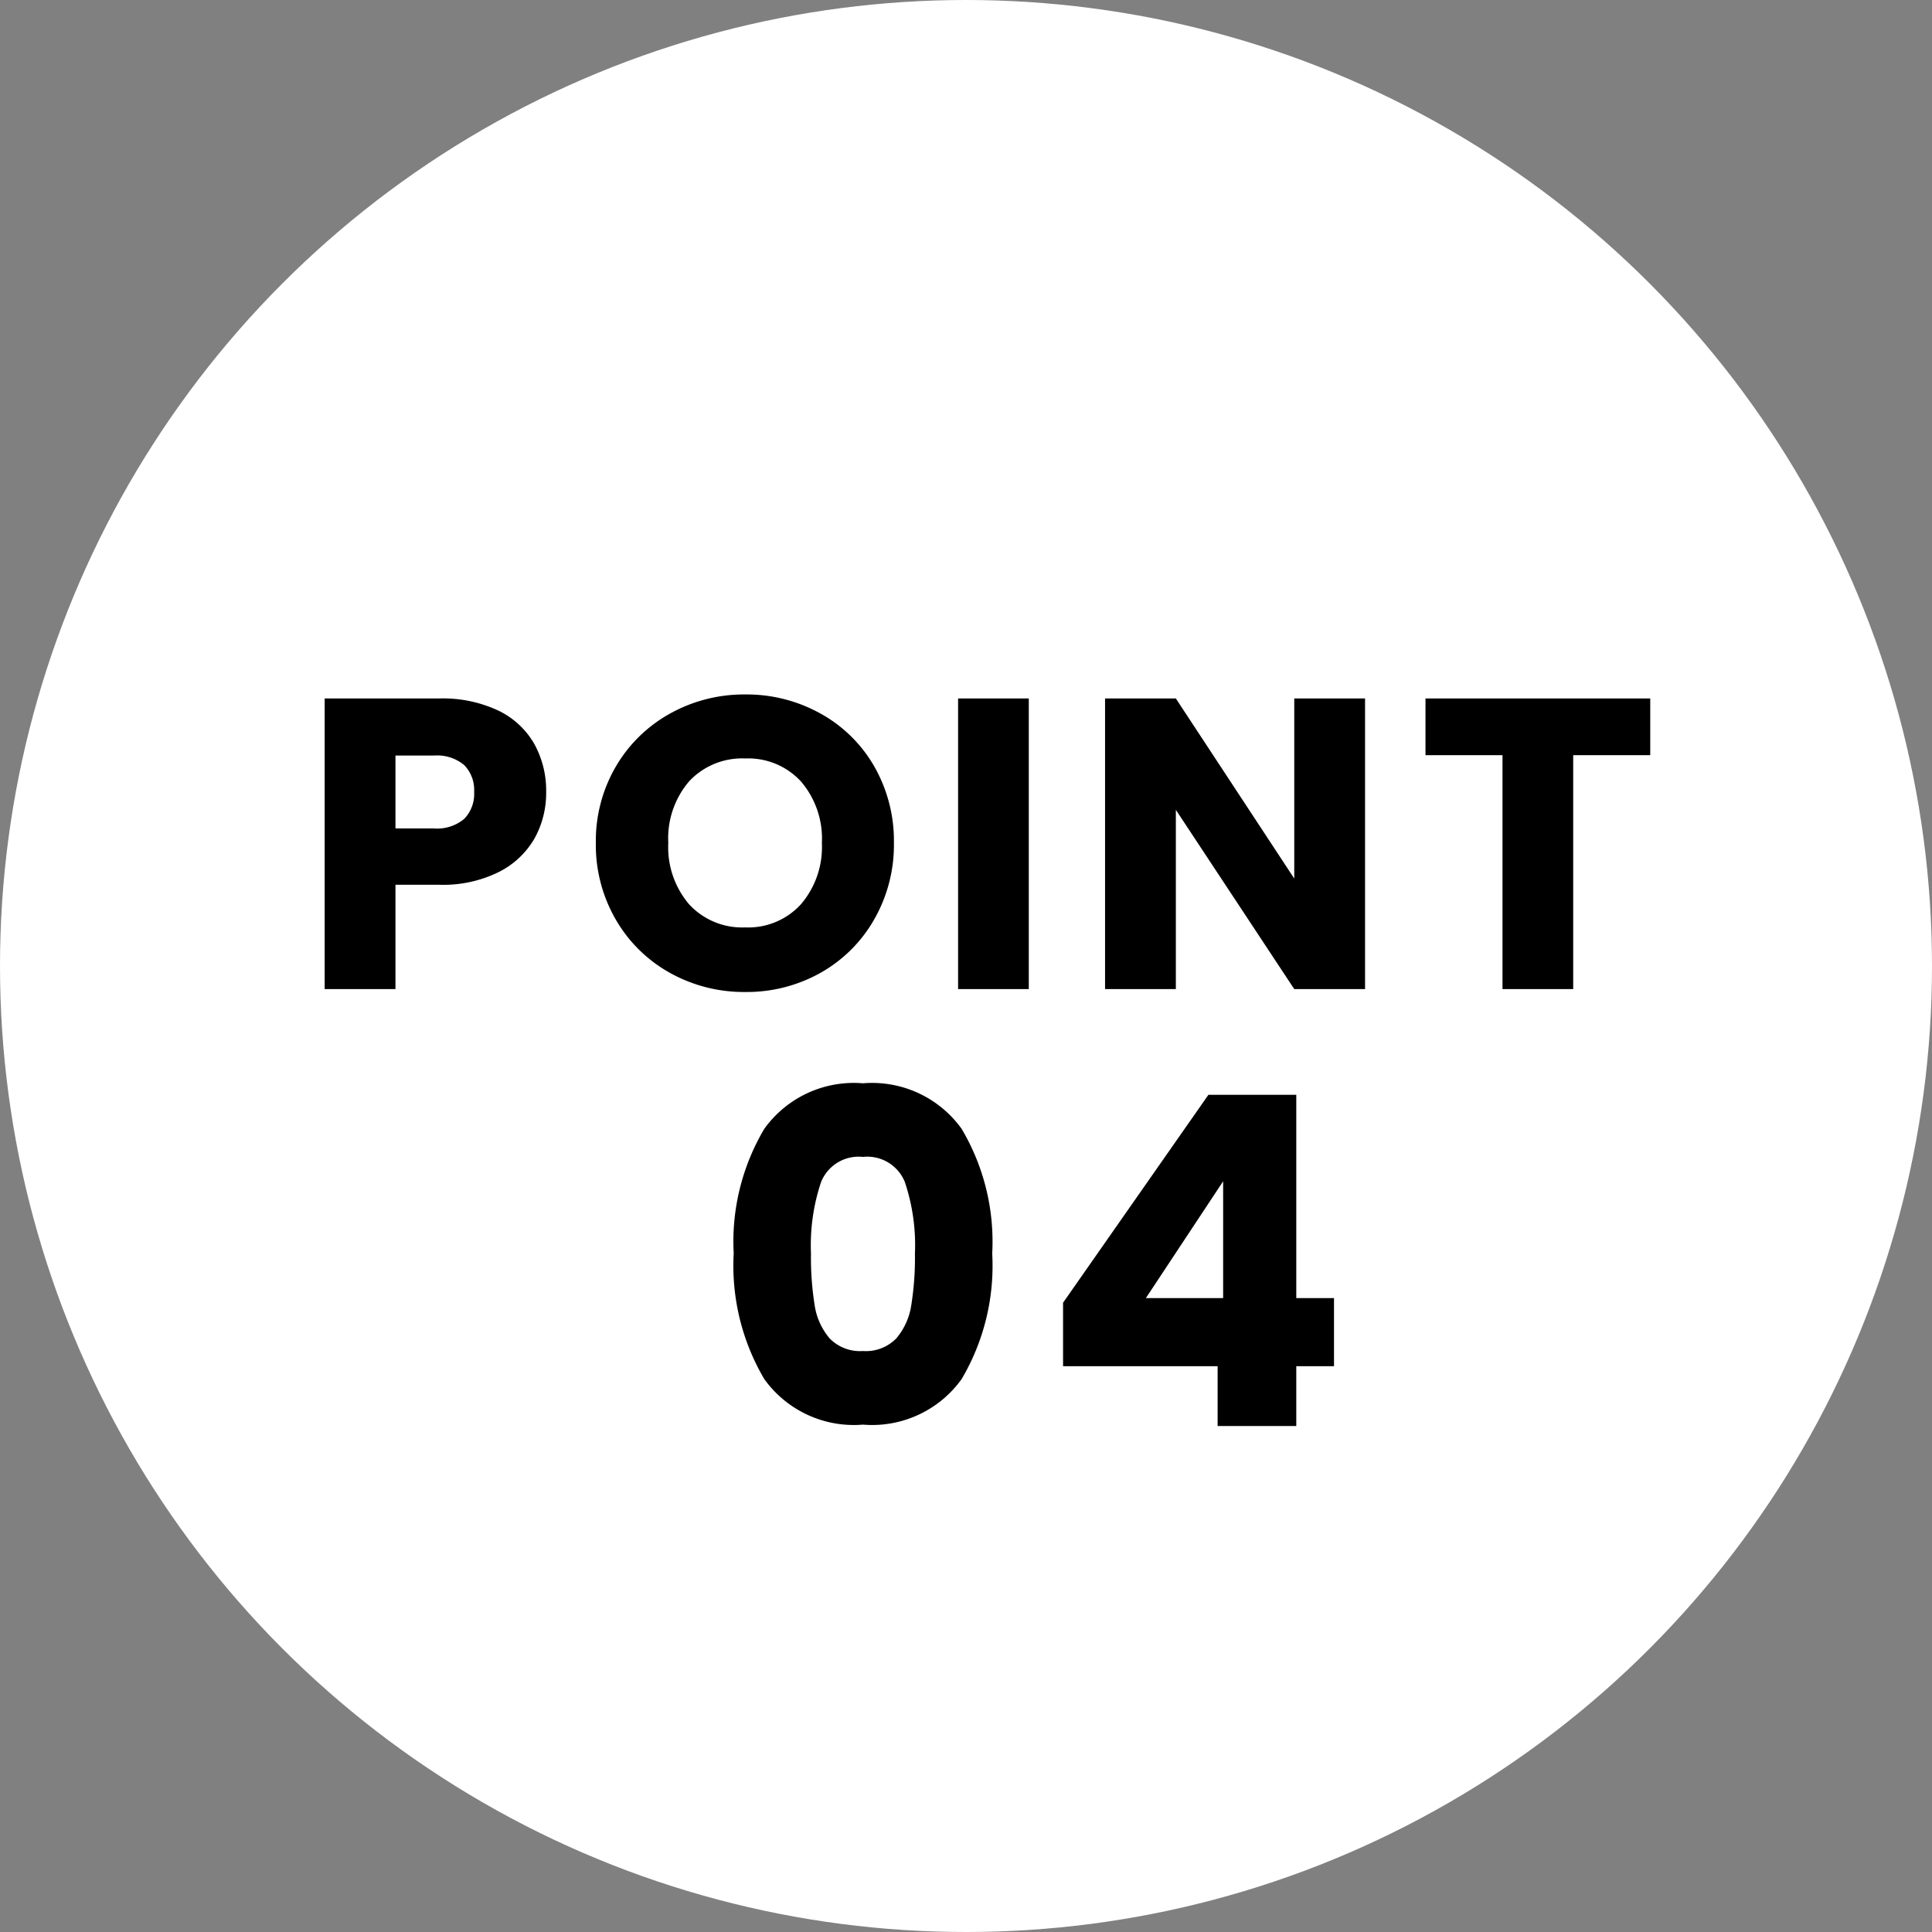
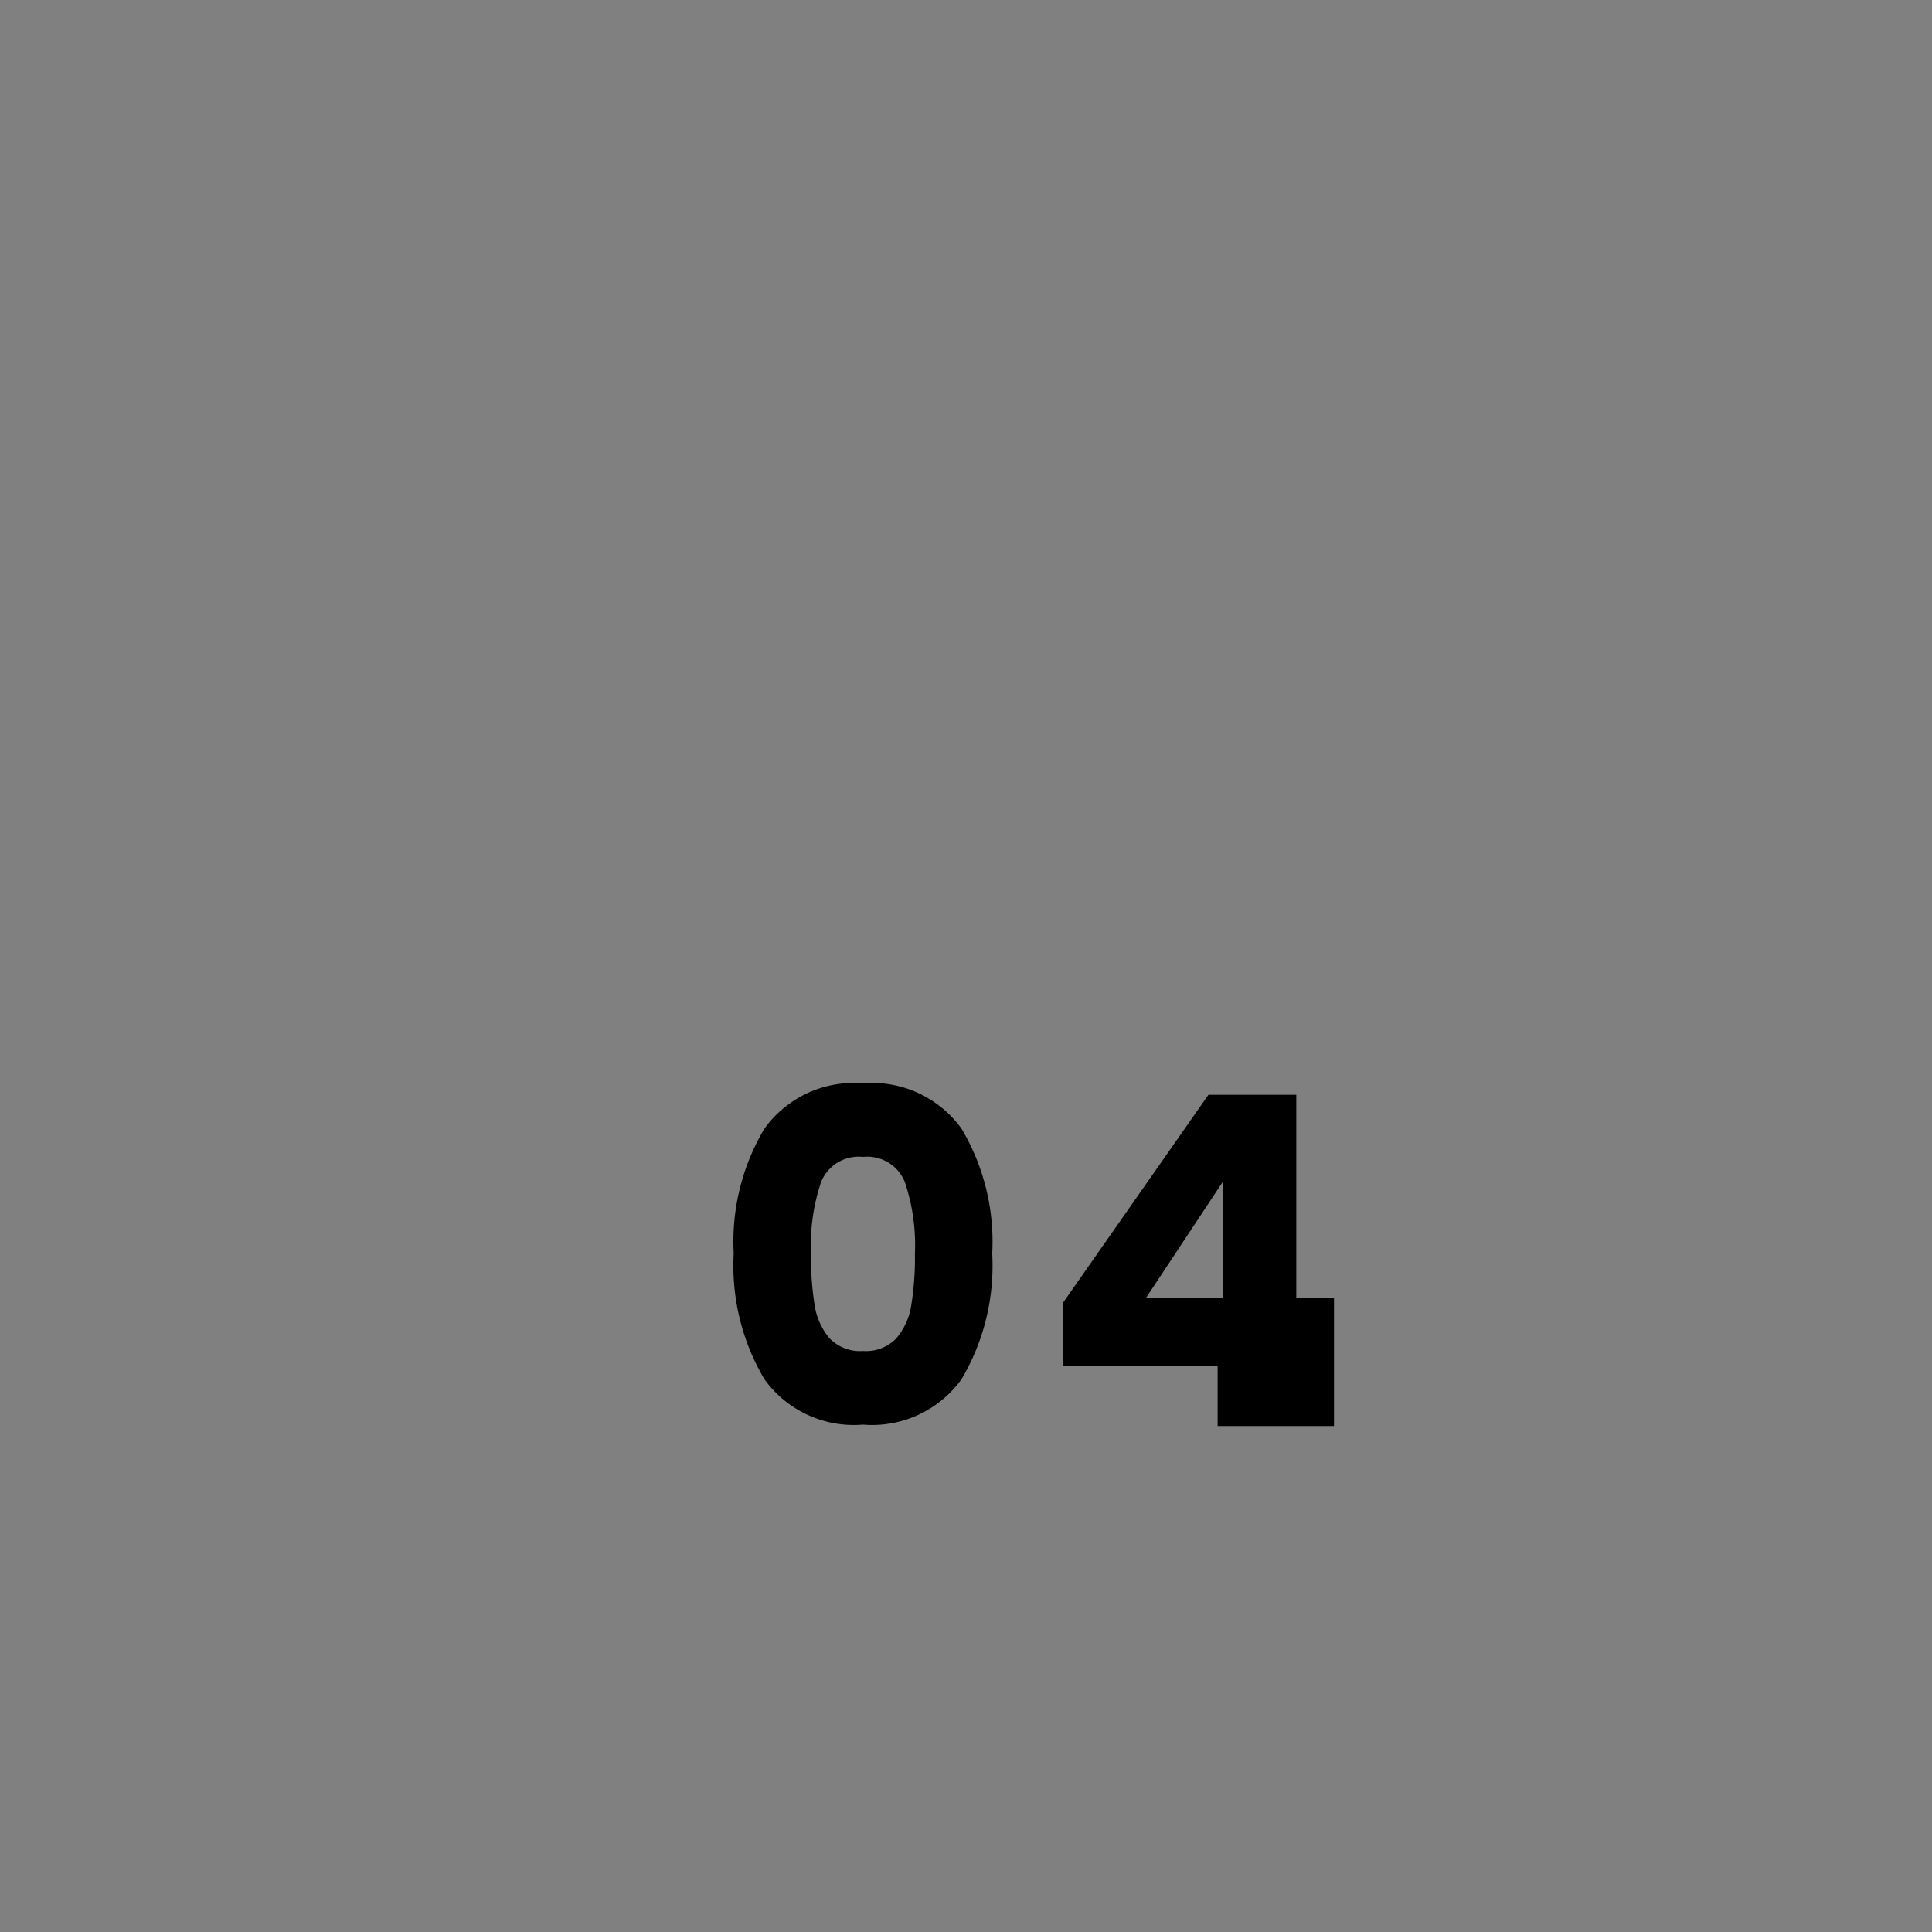
<svg xmlns="http://www.w3.org/2000/svg" width="84" height="84" viewBox="0 0 84 84">
  <rect x="0" y="0" width="84" height="84" fill="#808080" stroke="none" />
  <g id="グループ_76191" data-name="グループ 76191" transform="translate(-612 -2096)">
-     <circle id="楕円形_66" data-name="楕円形 66" cx="42" cy="42" r="42" transform="translate(612 2096)" fill="#fff" />
-     <path id="パス_142956" data-name="パス 142956" d="M10.746-8.568a4.069,4.069,0,0,1-.5,2.007A3.706,3.706,0,0,1,8.694-5.094,5.45,5.45,0,0,1,6.1-4.536H4.194V0H1.116V-12.636H6.1a5.674,5.674,0,0,1,2.556.522,3.588,3.588,0,0,1,1.566,1.44A4.185,4.185,0,0,1,10.746-8.568ZM5.868-6.984A1.836,1.836,0,0,0,7.182-7.4a1.544,1.544,0,0,0,.432-1.17,1.544,1.544,0,0,0-.432-1.17,1.836,1.836,0,0,0-1.314-.414H4.194v3.168ZM19.4.126A6.6,6.6,0,0,1,16.137-.7a6.19,6.19,0,0,1-2.358-2.313,6.464,6.464,0,0,1-.873-3.339,6.416,6.416,0,0,1,.873-3.33,6.209,6.209,0,0,1,2.358-2.3,6.6,6.6,0,0,1,3.267-.828,6.6,6.6,0,0,1,3.267.828,6.079,6.079,0,0,1,2.34,2.3,6.521,6.521,0,0,1,.855,3.33A6.517,6.517,0,0,1,25-3.015,6.143,6.143,0,0,1,22.662-.7,6.545,6.545,0,0,1,19.4.126Zm0-2.808A3.1,3.1,0,0,0,21.825-3.69a3.827,3.827,0,0,0,.909-2.664,3.819,3.819,0,0,0-.909-2.673,3.114,3.114,0,0,0-2.421-1,3.15,3.15,0,0,0-2.439.99,3.812,3.812,0,0,0-.909,2.682,3.819,3.819,0,0,0,.909,2.673A3.136,3.136,0,0,0,19.4-2.682Zm12.33-9.954V0H28.656V-12.636ZM46.35,0H43.272L38.124-7.794V0H35.046V-12.636h3.078l5.148,7.83v-7.83H46.35Zm12.4-12.636v2.466H55.4V0H52.326V-10.17H48.978v-2.466Z" transform="translate(625 2139.004)" />
-     <path id="パス_142957" data-name="パス 142957" d="M.9-7.5a9.614,9.614,0,0,1,1.33-5.42A4.791,4.791,0,0,1,6.52-14.9a4.791,4.791,0,0,1,4.29,1.98A9.614,9.614,0,0,1,12.14-7.5a9.7,9.7,0,0,1-1.33,5.46A4.791,4.791,0,0,1,6.52-.06,4.791,4.791,0,0,1,2.23-2.04,9.7,9.7,0,0,1,.9-7.5Zm7.88,0a8.627,8.627,0,0,0-.44-3.11A1.76,1.76,0,0,0,6.52-11.7,1.76,1.76,0,0,0,4.7-10.61,8.627,8.627,0,0,0,4.26-7.5a13.075,13.075,0,0,0,.16,2.25,2.879,2.879,0,0,0,.65,1.44,1.841,1.841,0,0,0,1.45.55,1.841,1.841,0,0,0,1.45-.55,2.879,2.879,0,0,0,.65-1.44A13.075,13.075,0,0,0,8.78-7.5Zm6.44,4.9V-5.36l6.32-9.04h3.82v8.84H27V-2.6H25.36V0H21.94V-2.6Zm6.96-8.04L18.82-5.56h3.36Z" transform="translate(643 2158)" />
+     <path id="パス_142957" data-name="パス 142957" d="M.9-7.5a9.614,9.614,0,0,1,1.33-5.42A4.791,4.791,0,0,1,6.52-14.9a4.791,4.791,0,0,1,4.29,1.98A9.614,9.614,0,0,1,12.14-7.5a9.7,9.7,0,0,1-1.33,5.46A4.791,4.791,0,0,1,6.52-.06,4.791,4.791,0,0,1,2.23-2.04,9.7,9.7,0,0,1,.9-7.5Zm7.88,0a8.627,8.627,0,0,0-.44-3.11A1.76,1.76,0,0,0,6.52-11.7,1.76,1.76,0,0,0,4.7-10.61,8.627,8.627,0,0,0,4.26-7.5a13.075,13.075,0,0,0,.16,2.25,2.879,2.879,0,0,0,.65,1.44,1.841,1.841,0,0,0,1.45.55,1.841,1.841,0,0,0,1.45-.55,2.879,2.879,0,0,0,.65-1.44A13.075,13.075,0,0,0,8.78-7.5Zm6.44,4.9V-5.36l6.32-9.04h3.82v8.84H27V-2.6V0H21.94V-2.6Zm6.96-8.04L18.82-5.56h3.36Z" transform="translate(643 2158)" />
  </g>
</svg>